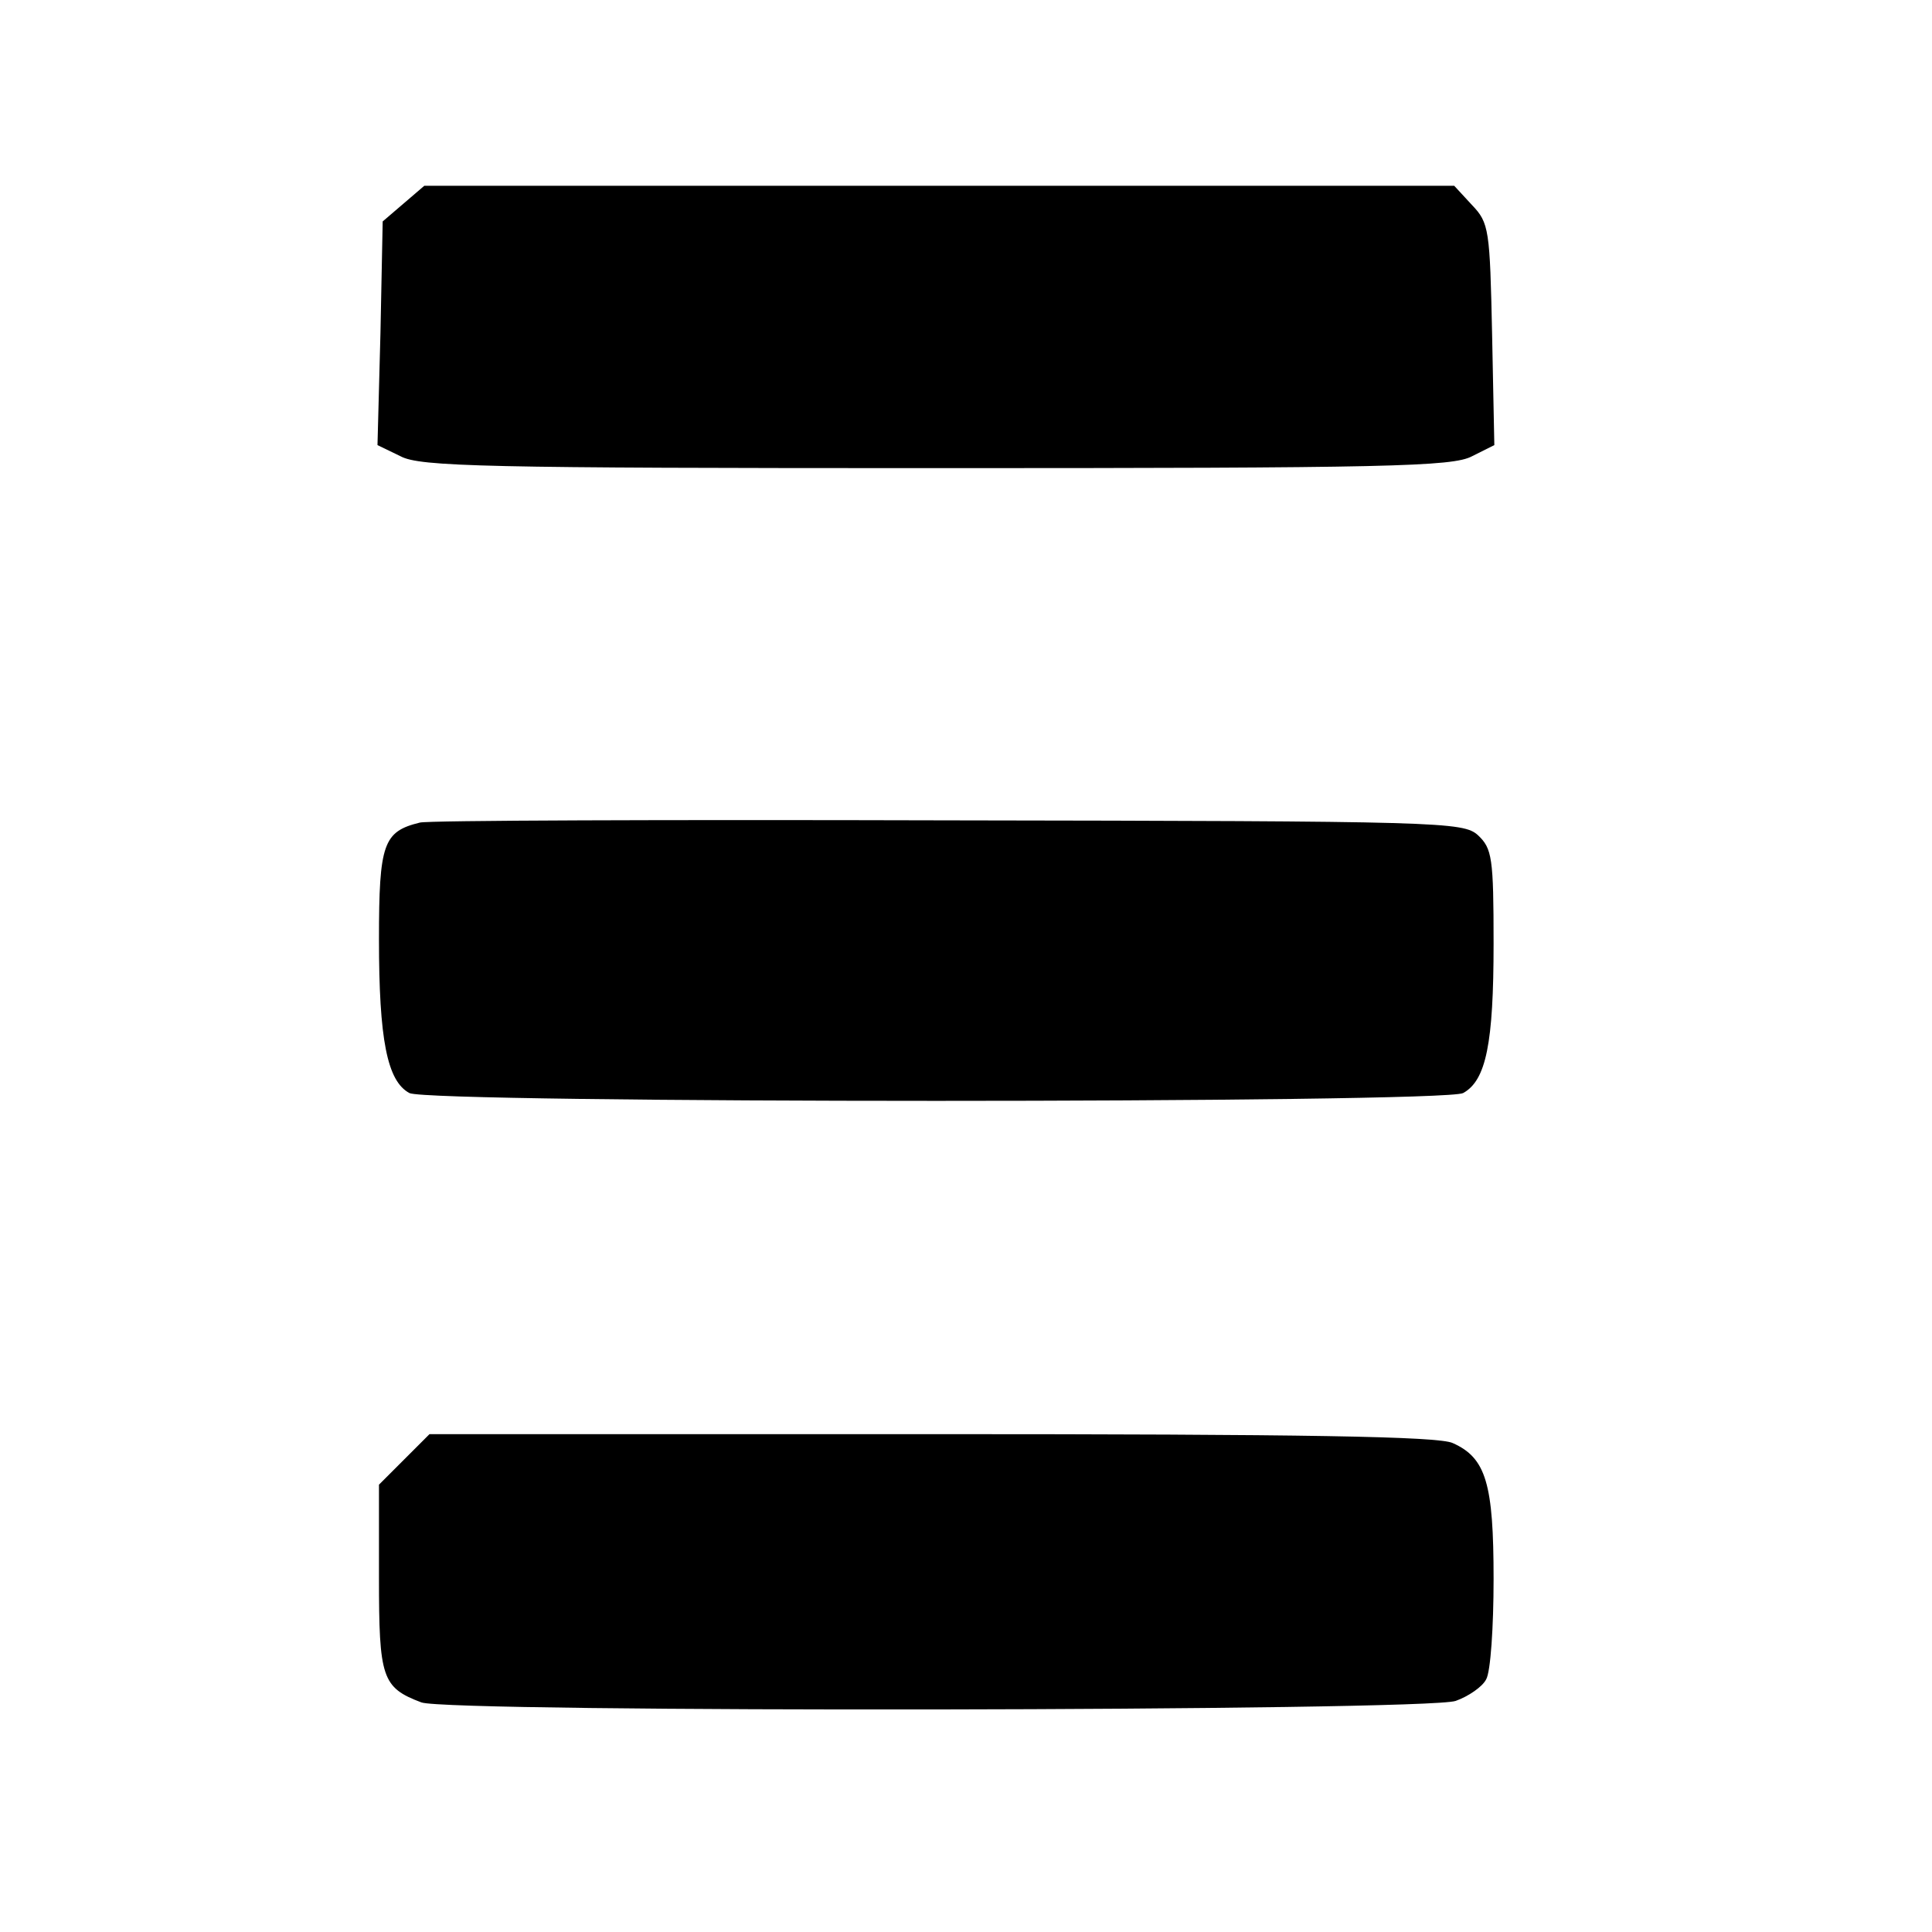
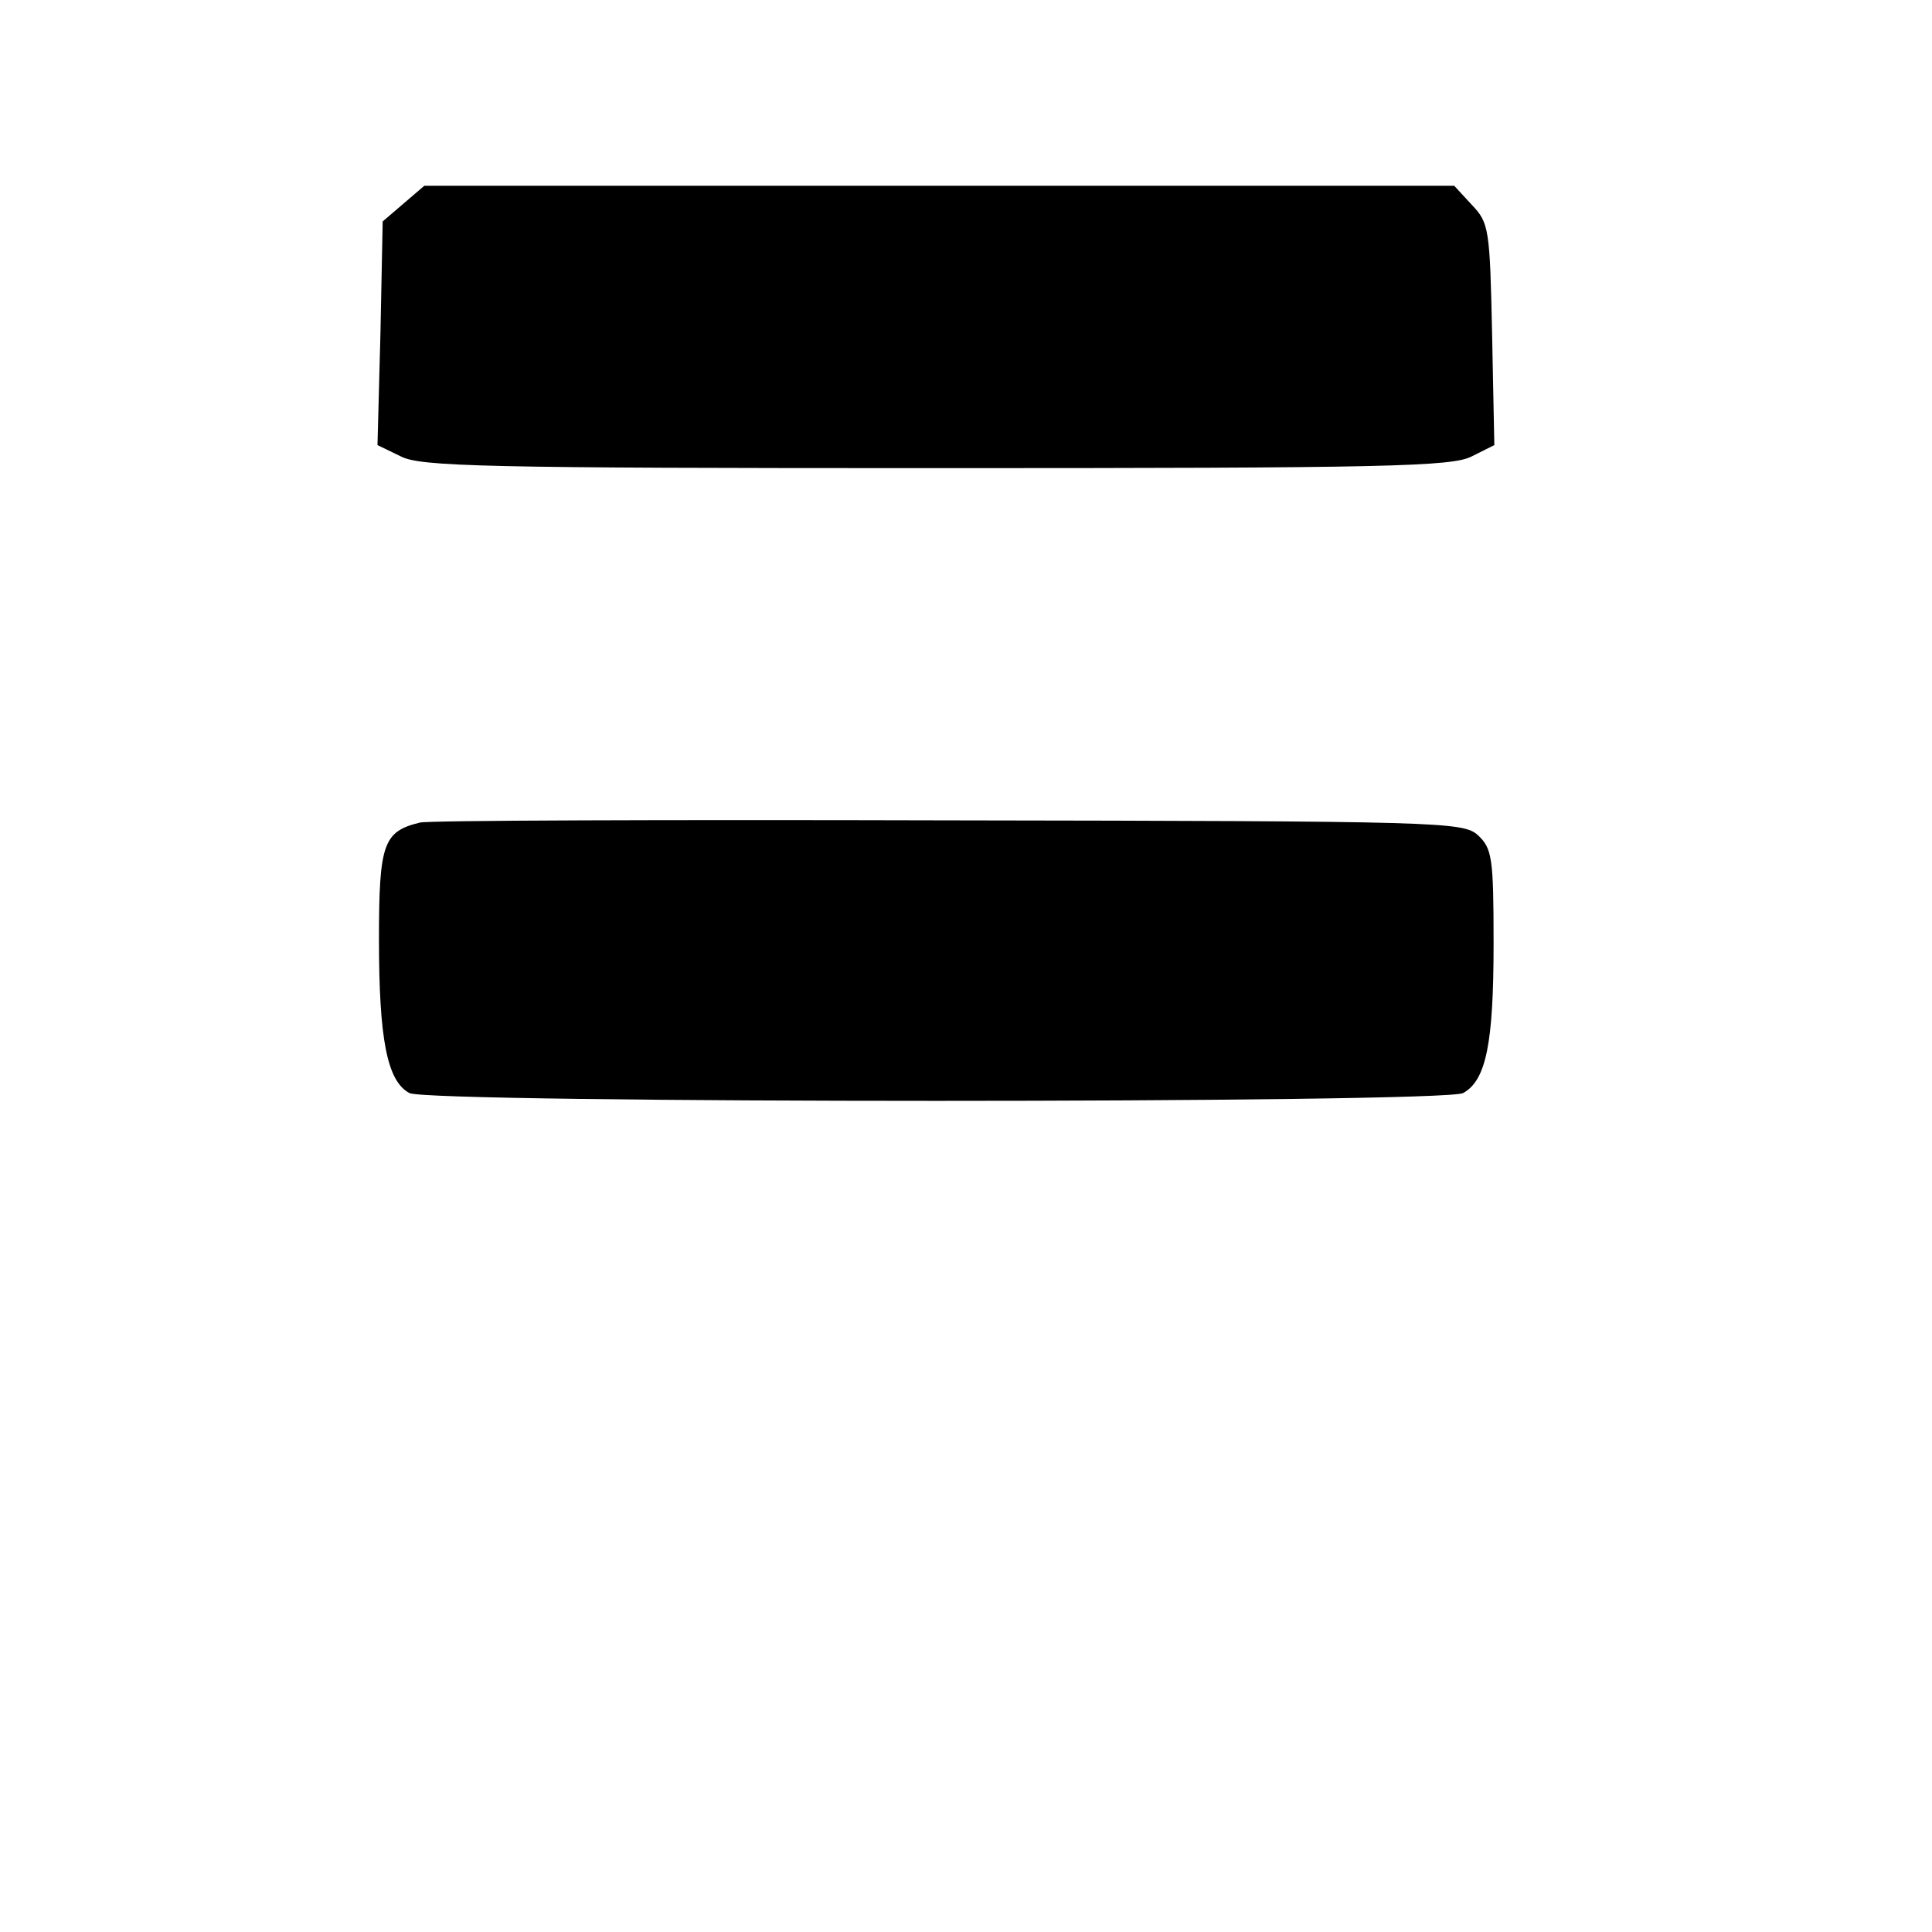
<svg xmlns="http://www.w3.org/2000/svg" version="1.0" width="260pt" height="260pt" viewBox="0 0 260 260" preserveAspectRatio="xMidYMid meet">
  <g transform="translate(0,260) scale(0.1,-0.1)" fill="#000000" stroke="none">
    <path d="M543 2326 l-28 -24 -3 -150 -4 -151 31 -15 c26 -14 112 -16 721 -16 607 0 695 2 721 16 l30 15 -3 149 c-3 141 -4 150 -27 174 l-24 26 -693 0 -693 0 -28 -24z" />
    <path d="M565 1493 c-49 -12 -55 -28 -55 -157 0 -135 11 -191 41 -207 27 -14 1391 -14 1418 0 31 17 41 67 41 201 0 116 -2 128 -21 146 -20 18 -48 19 -713 20 -380 1 -700 0 -711 -3z" />
-     <path d="M544 636 l-34 -34 0 -125 c0 -135 4 -148 57 -168 36 -14 1352 -12 1392 2 17 6 36 19 41 29 6 10 10 71 10 135 0 128 -10 163 -55 183 -19 9 -199 12 -701 12 l-676 0 -34 -34z" />
  </g>
</svg>